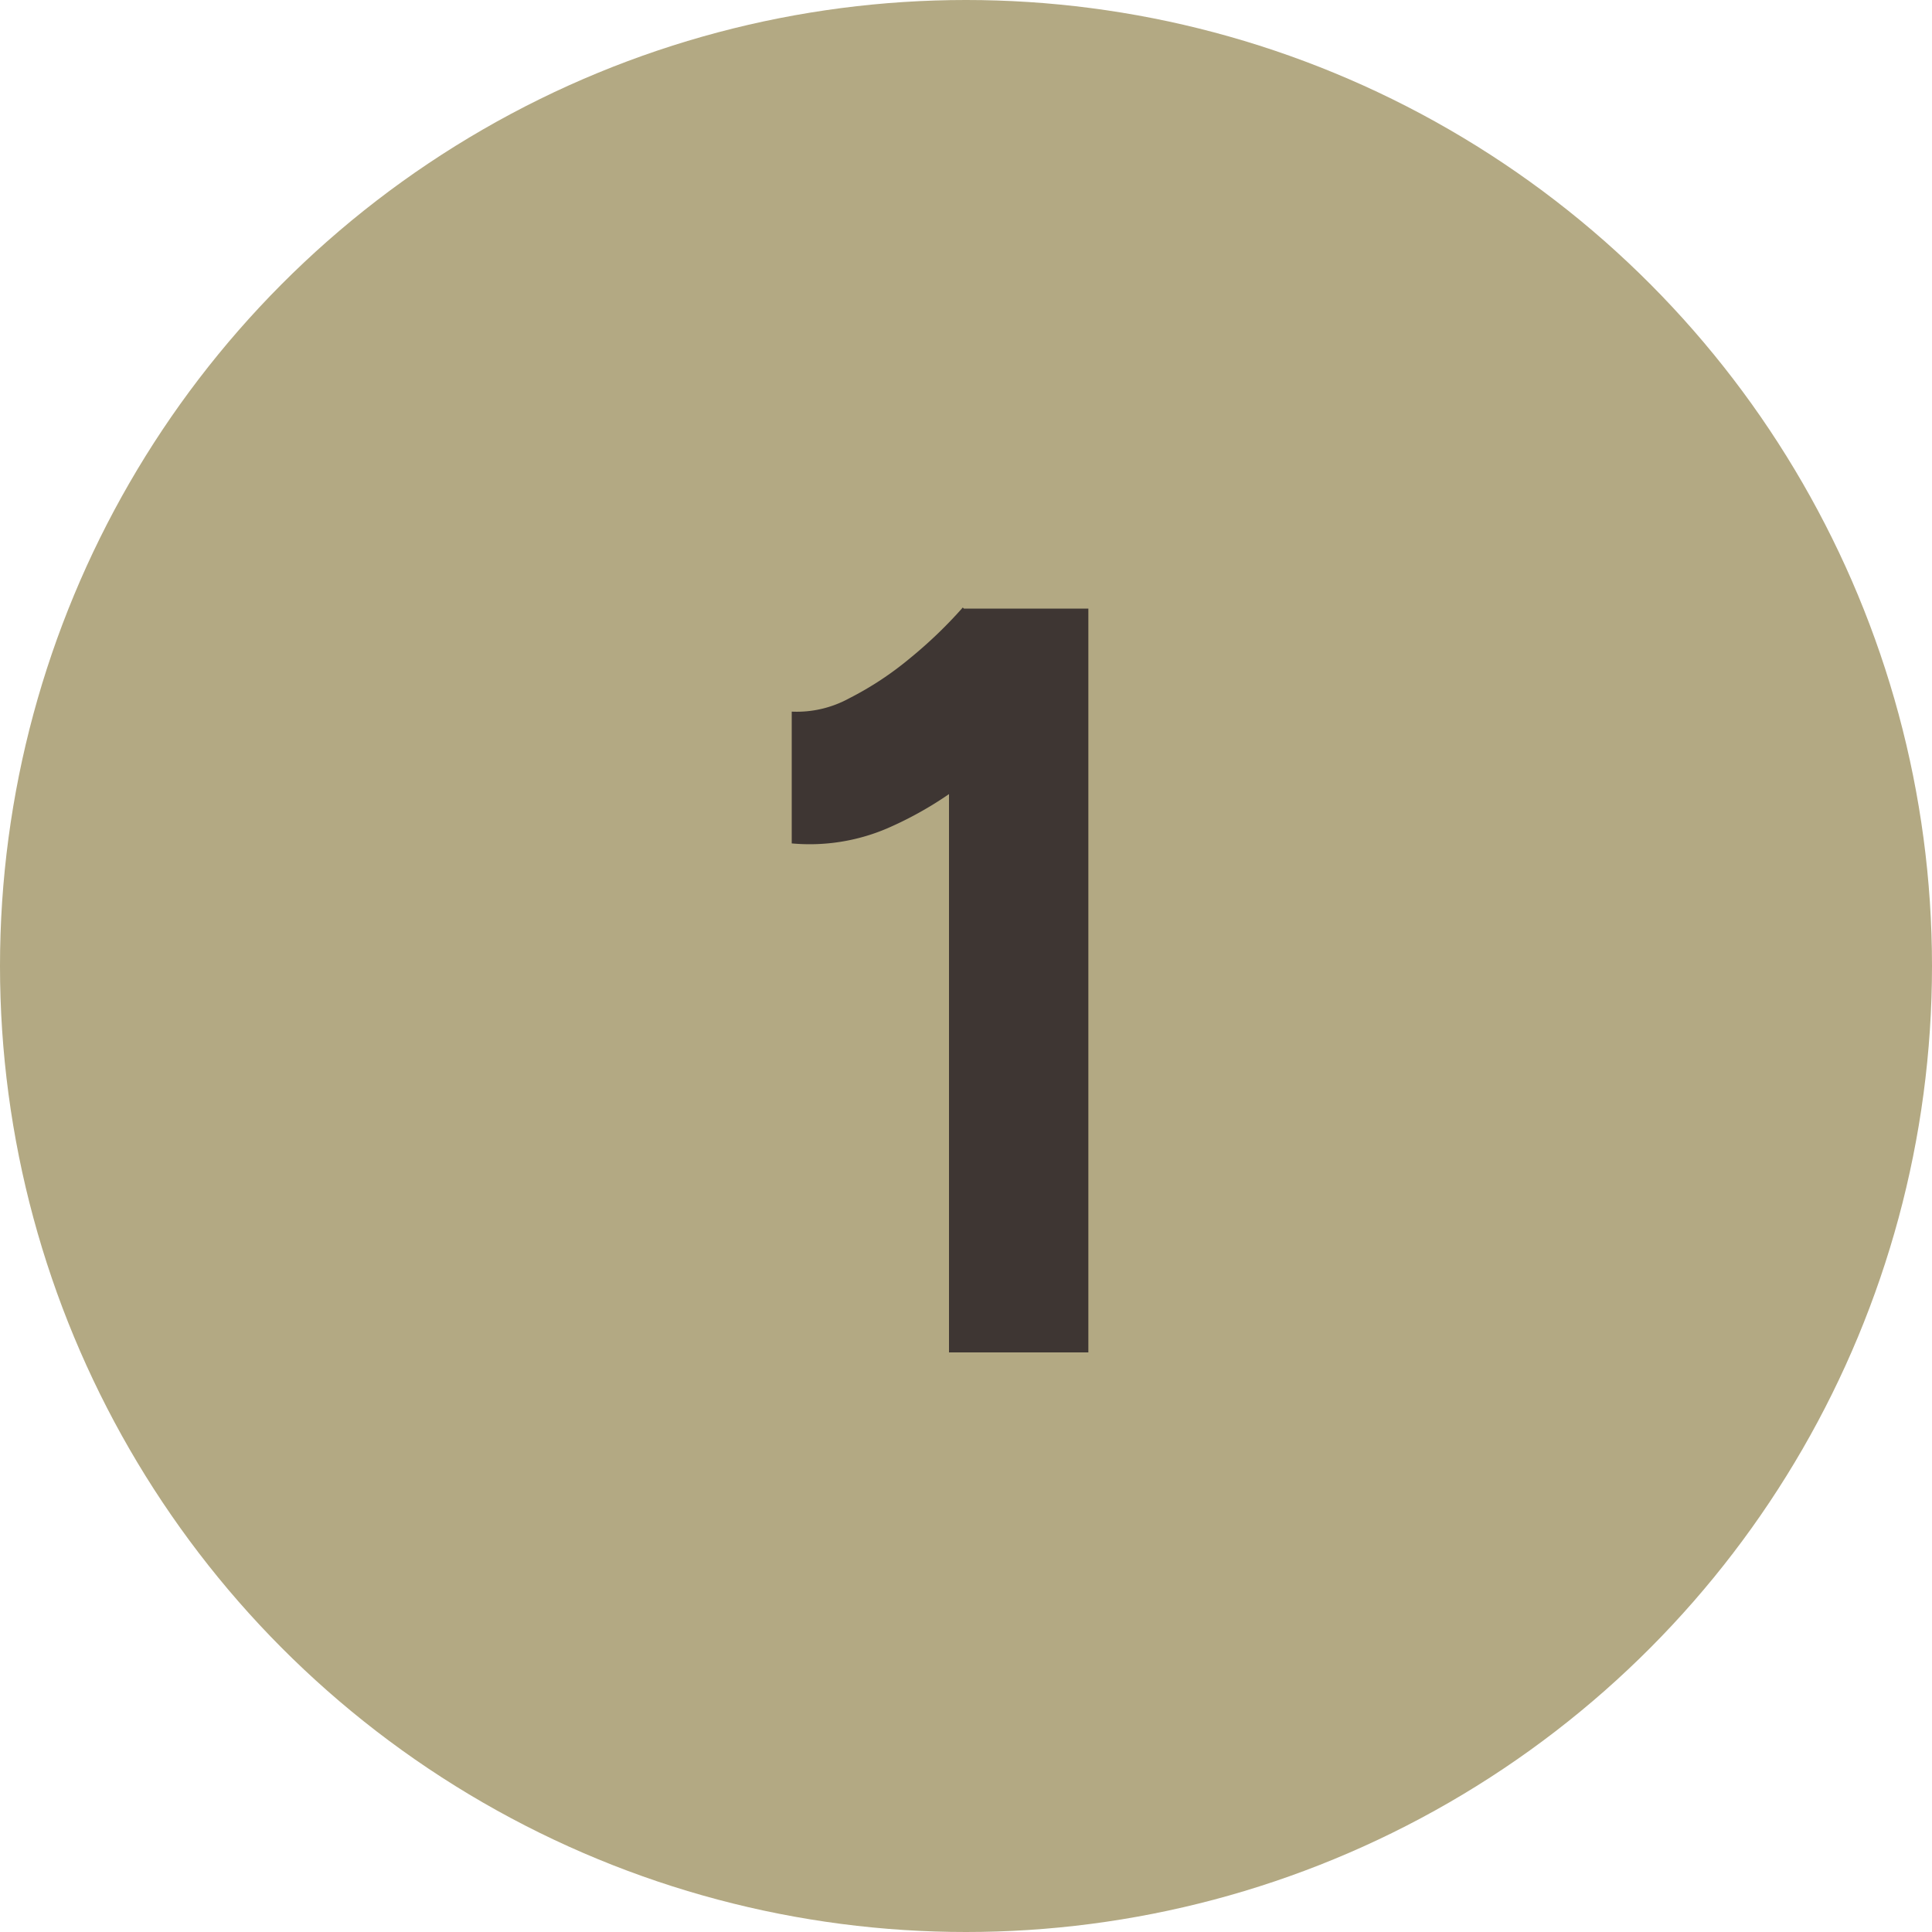
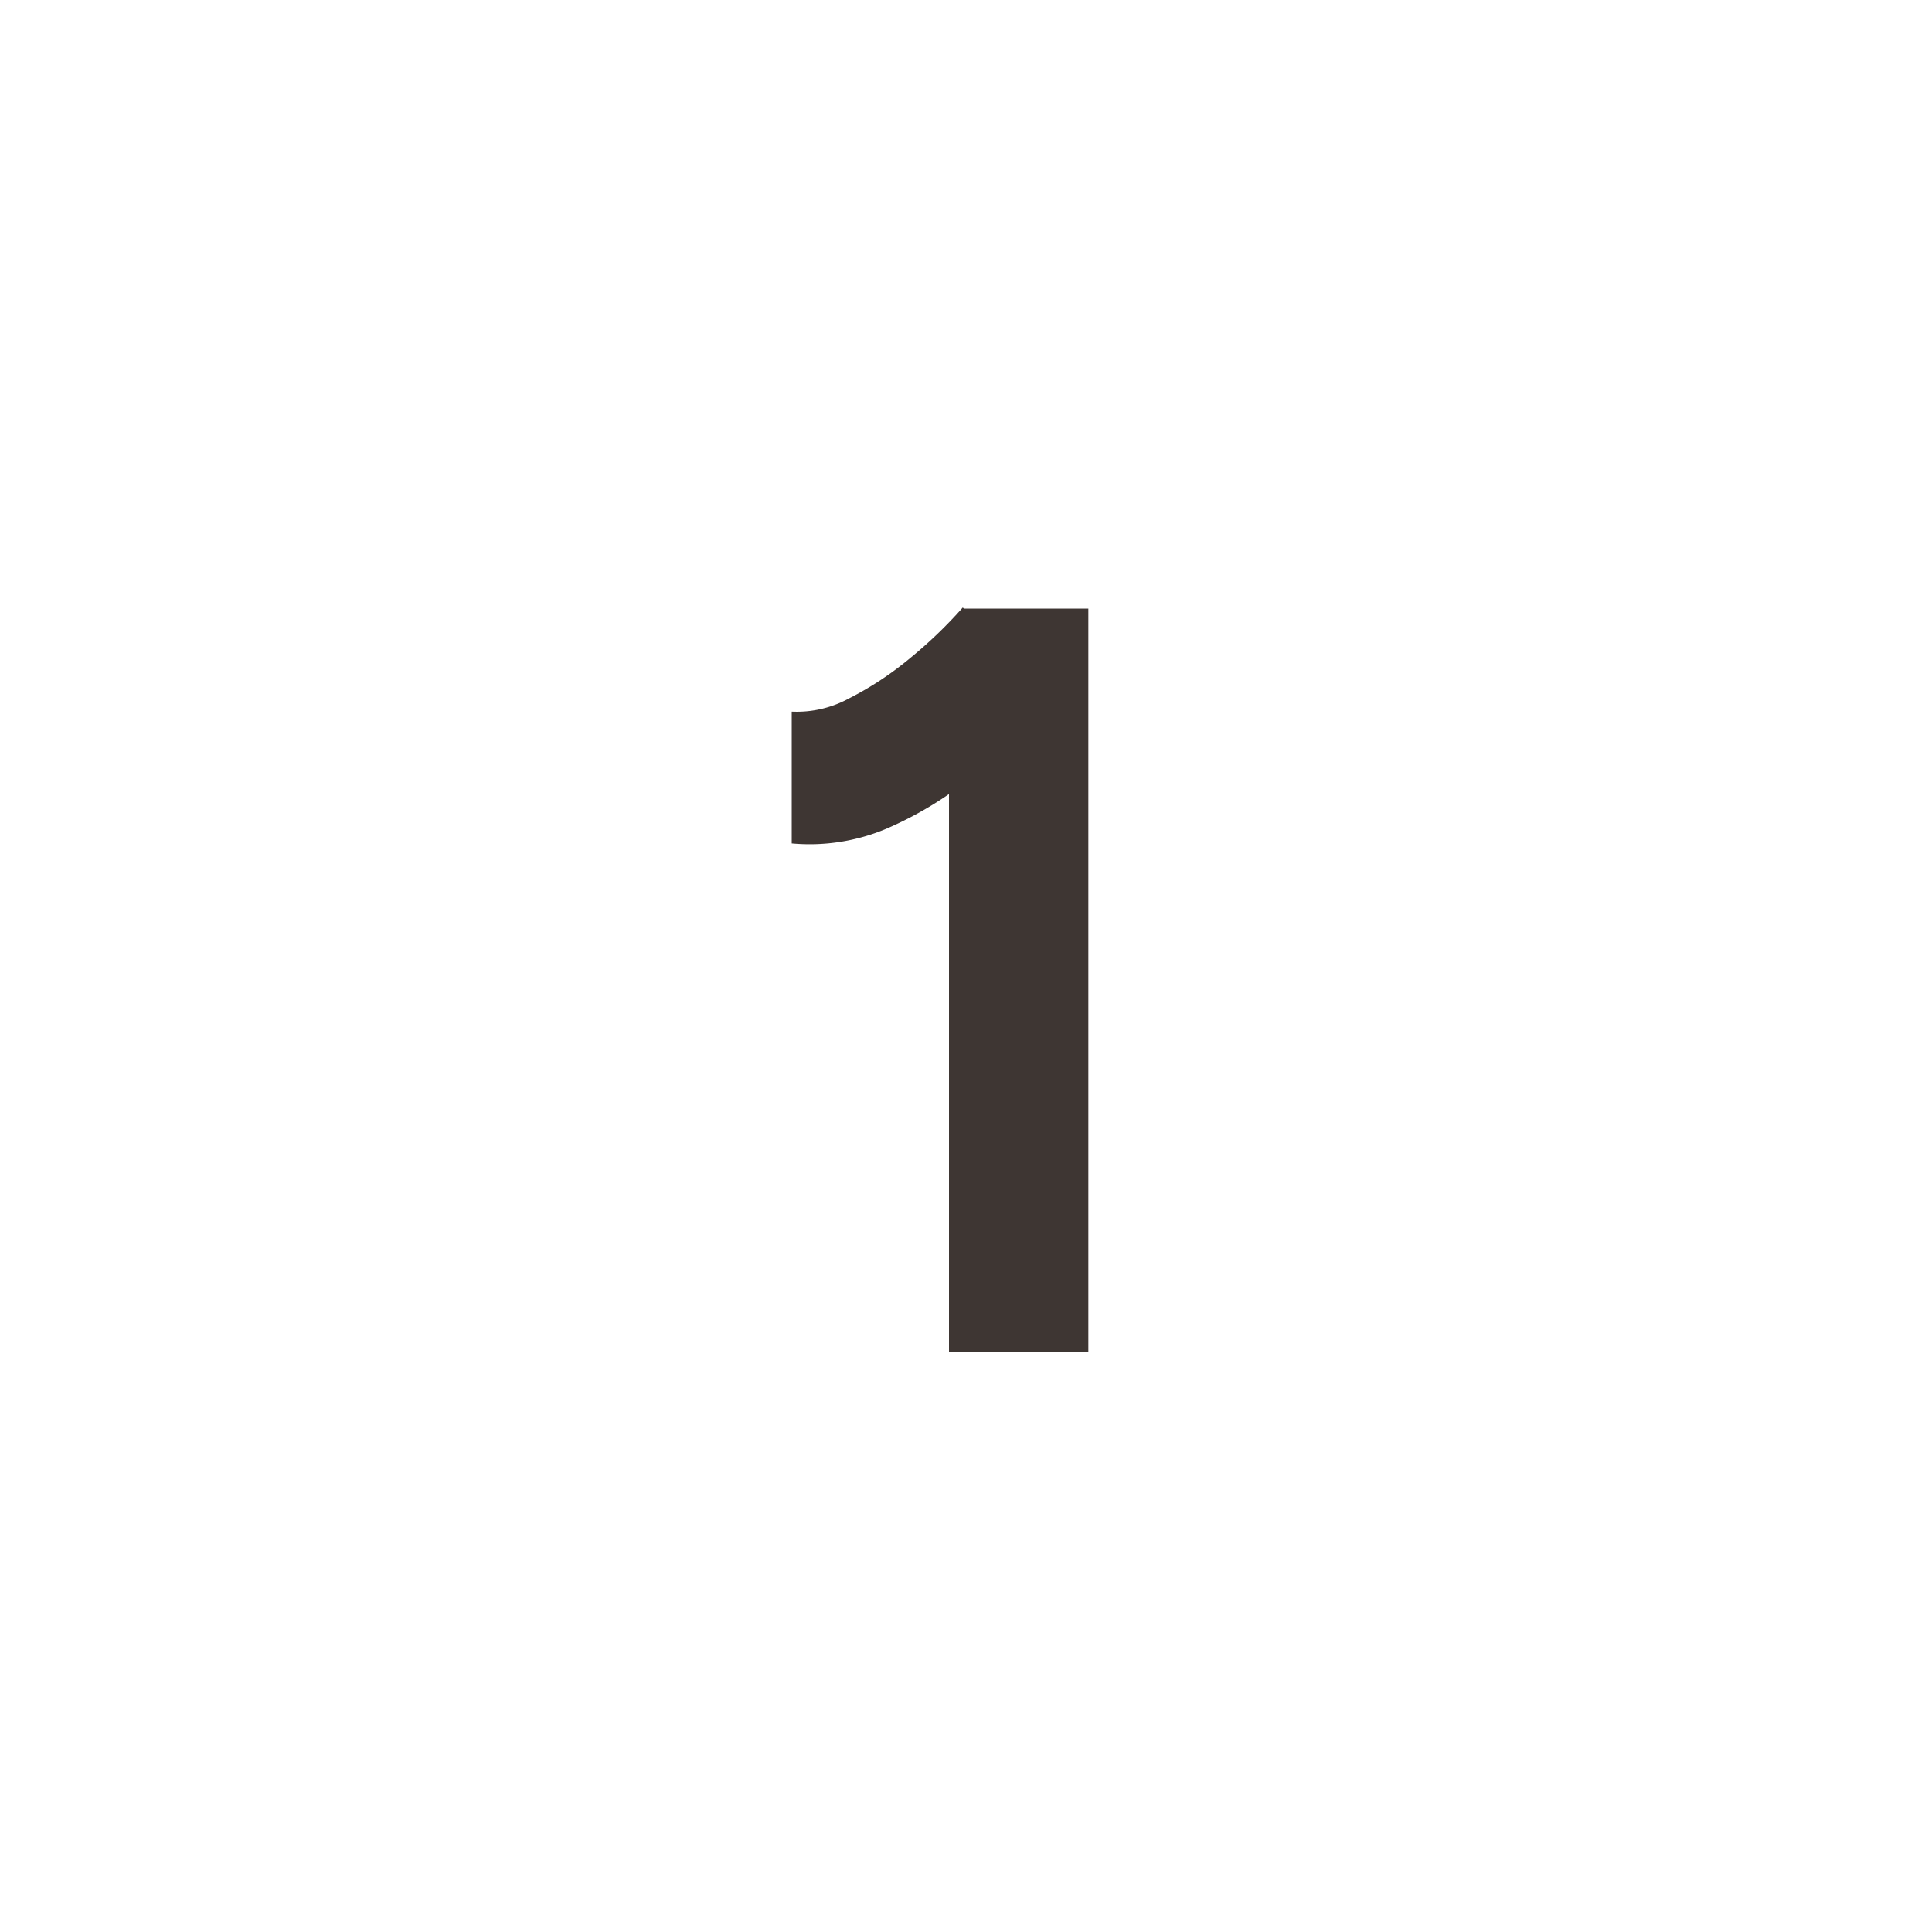
<svg xmlns="http://www.w3.org/2000/svg" width="60" height="60" viewBox="0 0 60 60">
  <g id="Gruppe_69" data-name="Gruppe 69" transform="translate(-270 -1442)">
-     <circle id="Ellipse_4" data-name="Ellipse 4" cx="30" cy="30" r="30" transform="translate(270 1442)" fill="#b3a983" />
    <path id="Pfad_69" data-name="Pfad 69" d="M29.472,31V10.309L29.9,7.9H33.8V31ZM24.588,15.193V11.1a3.388,3.388,0,0,0,1.782-.412,10.09,10.09,0,0,0,1.9-1.254A13.987,13.987,0,0,0,29.9,7.867l2.871,2.805a22.263,22.263,0,0,1-2.508,2.392,11.339,11.339,0,0,1-2.722,1.667A6.129,6.129,0,0,1,24.588,15.193Z" transform="translate(270 1453)" fill="#3e3633" />
  </g>
</svg>